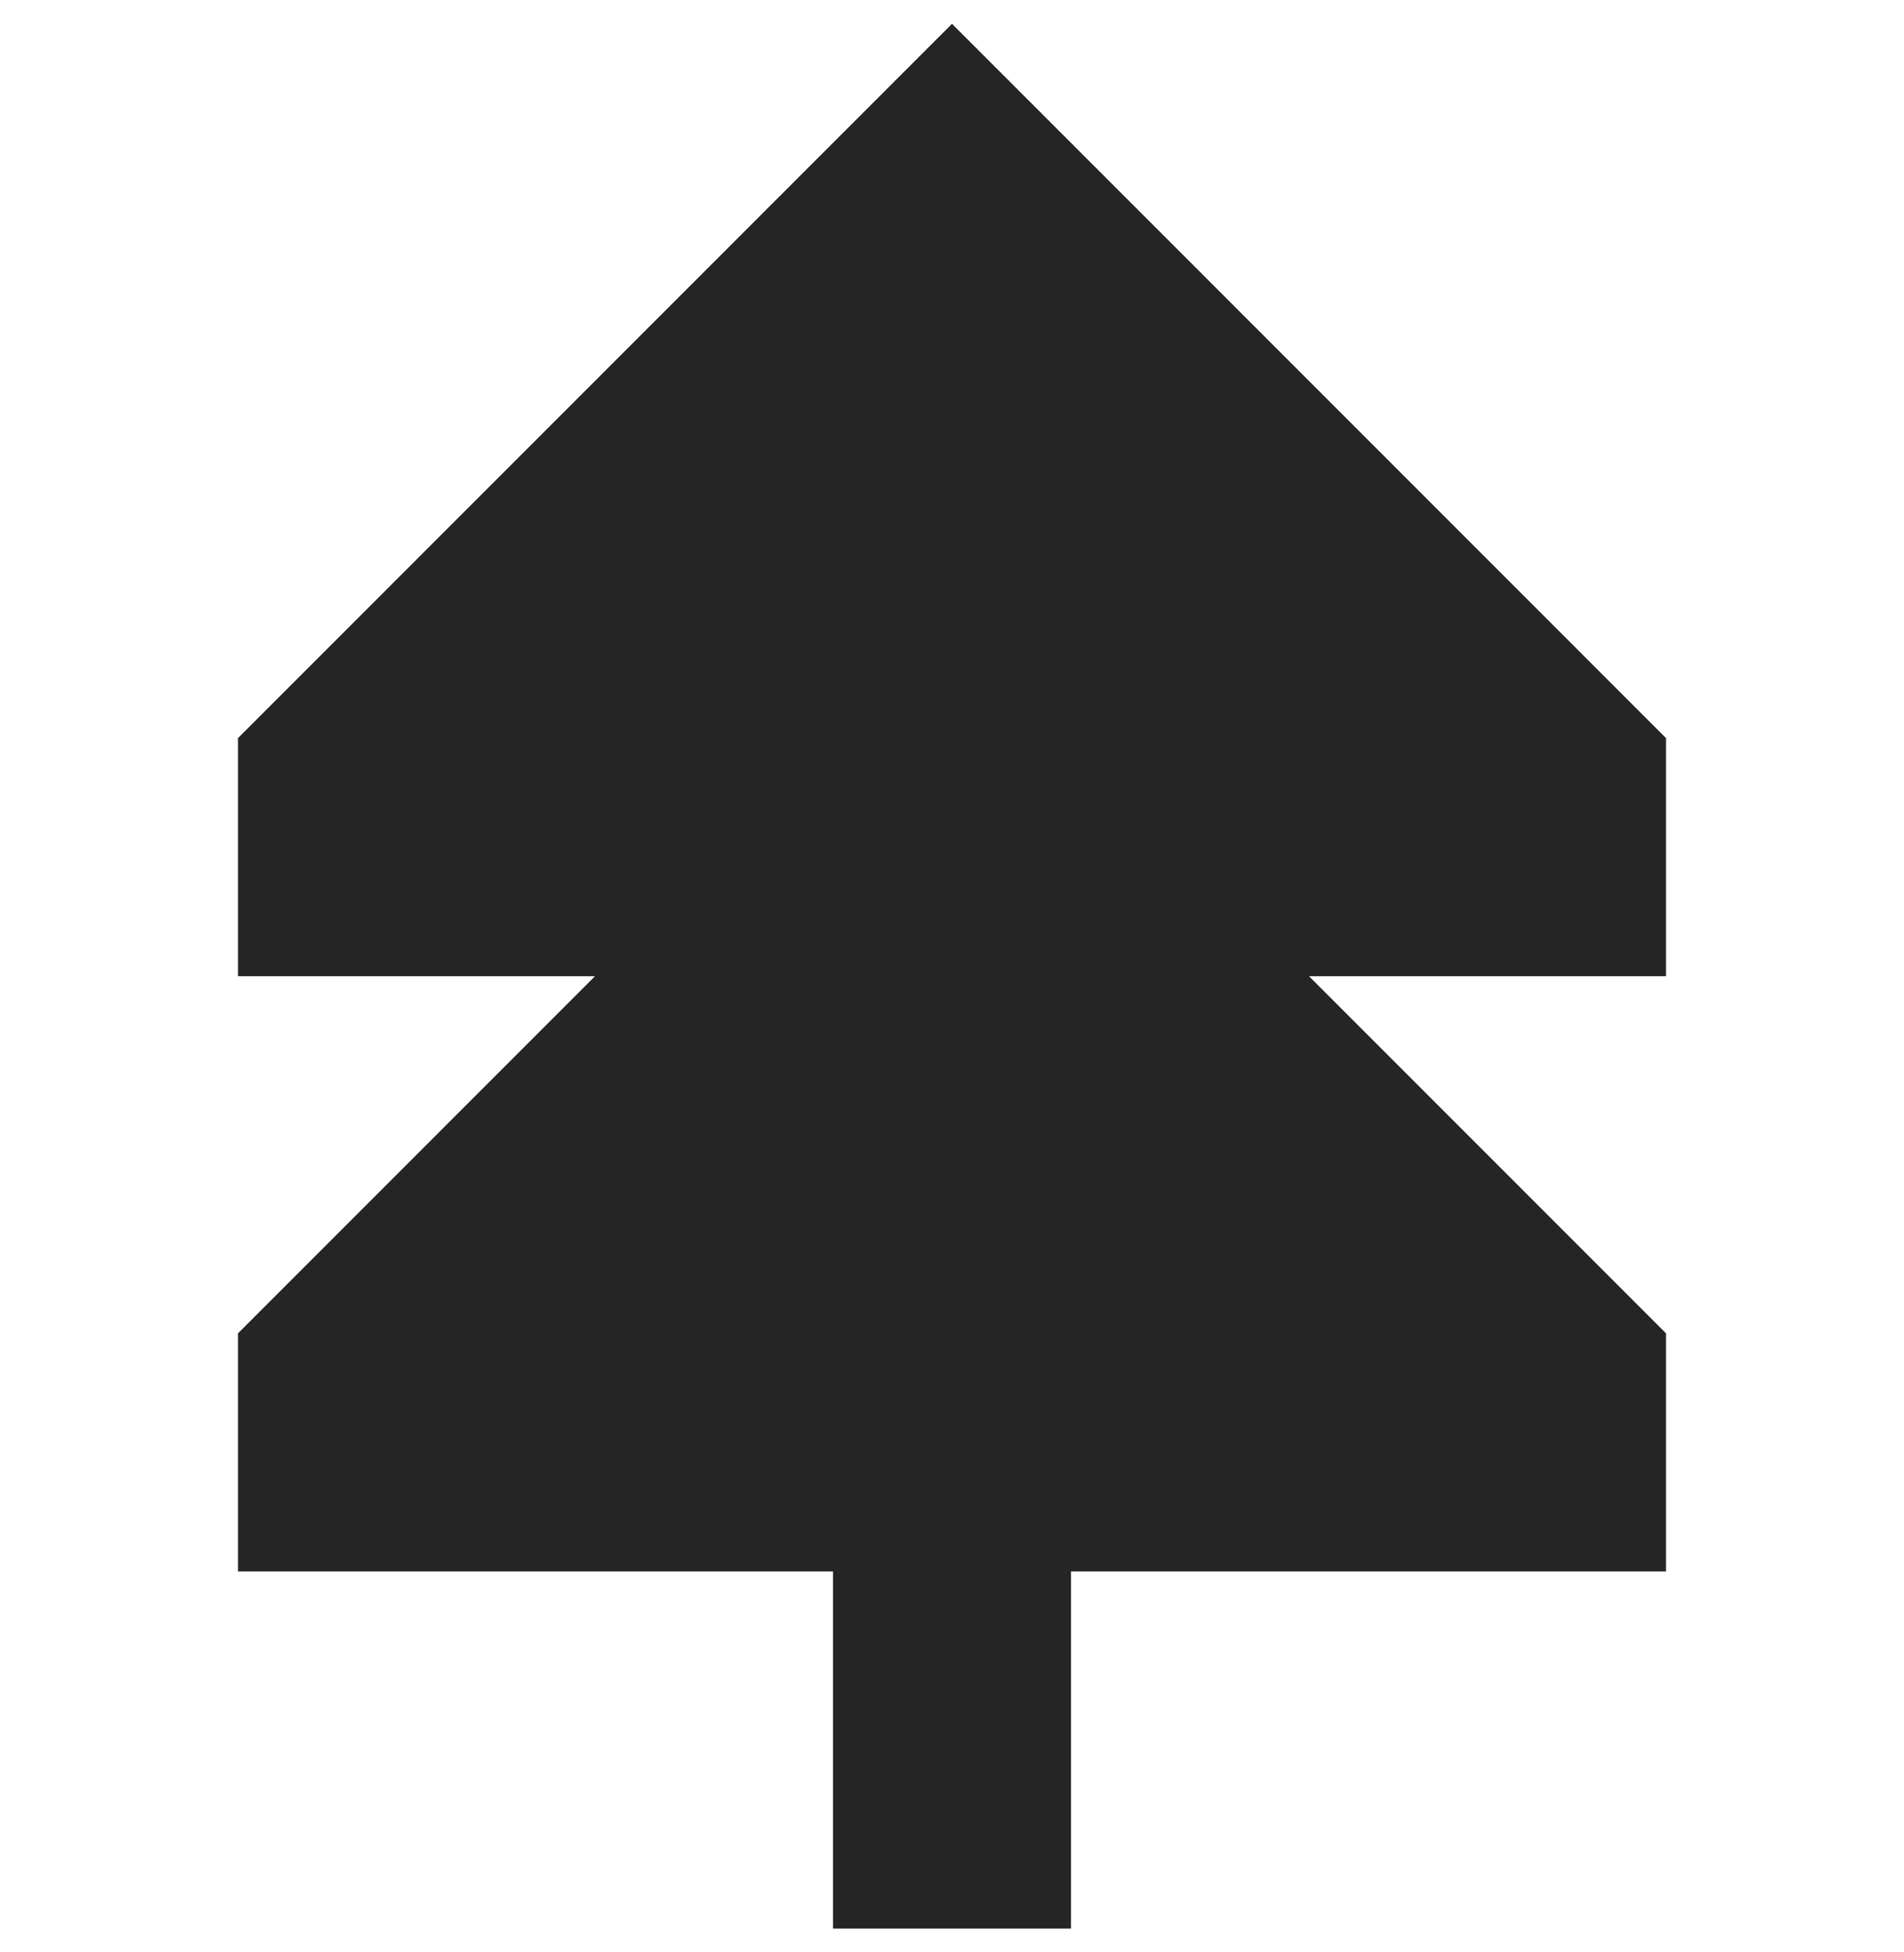
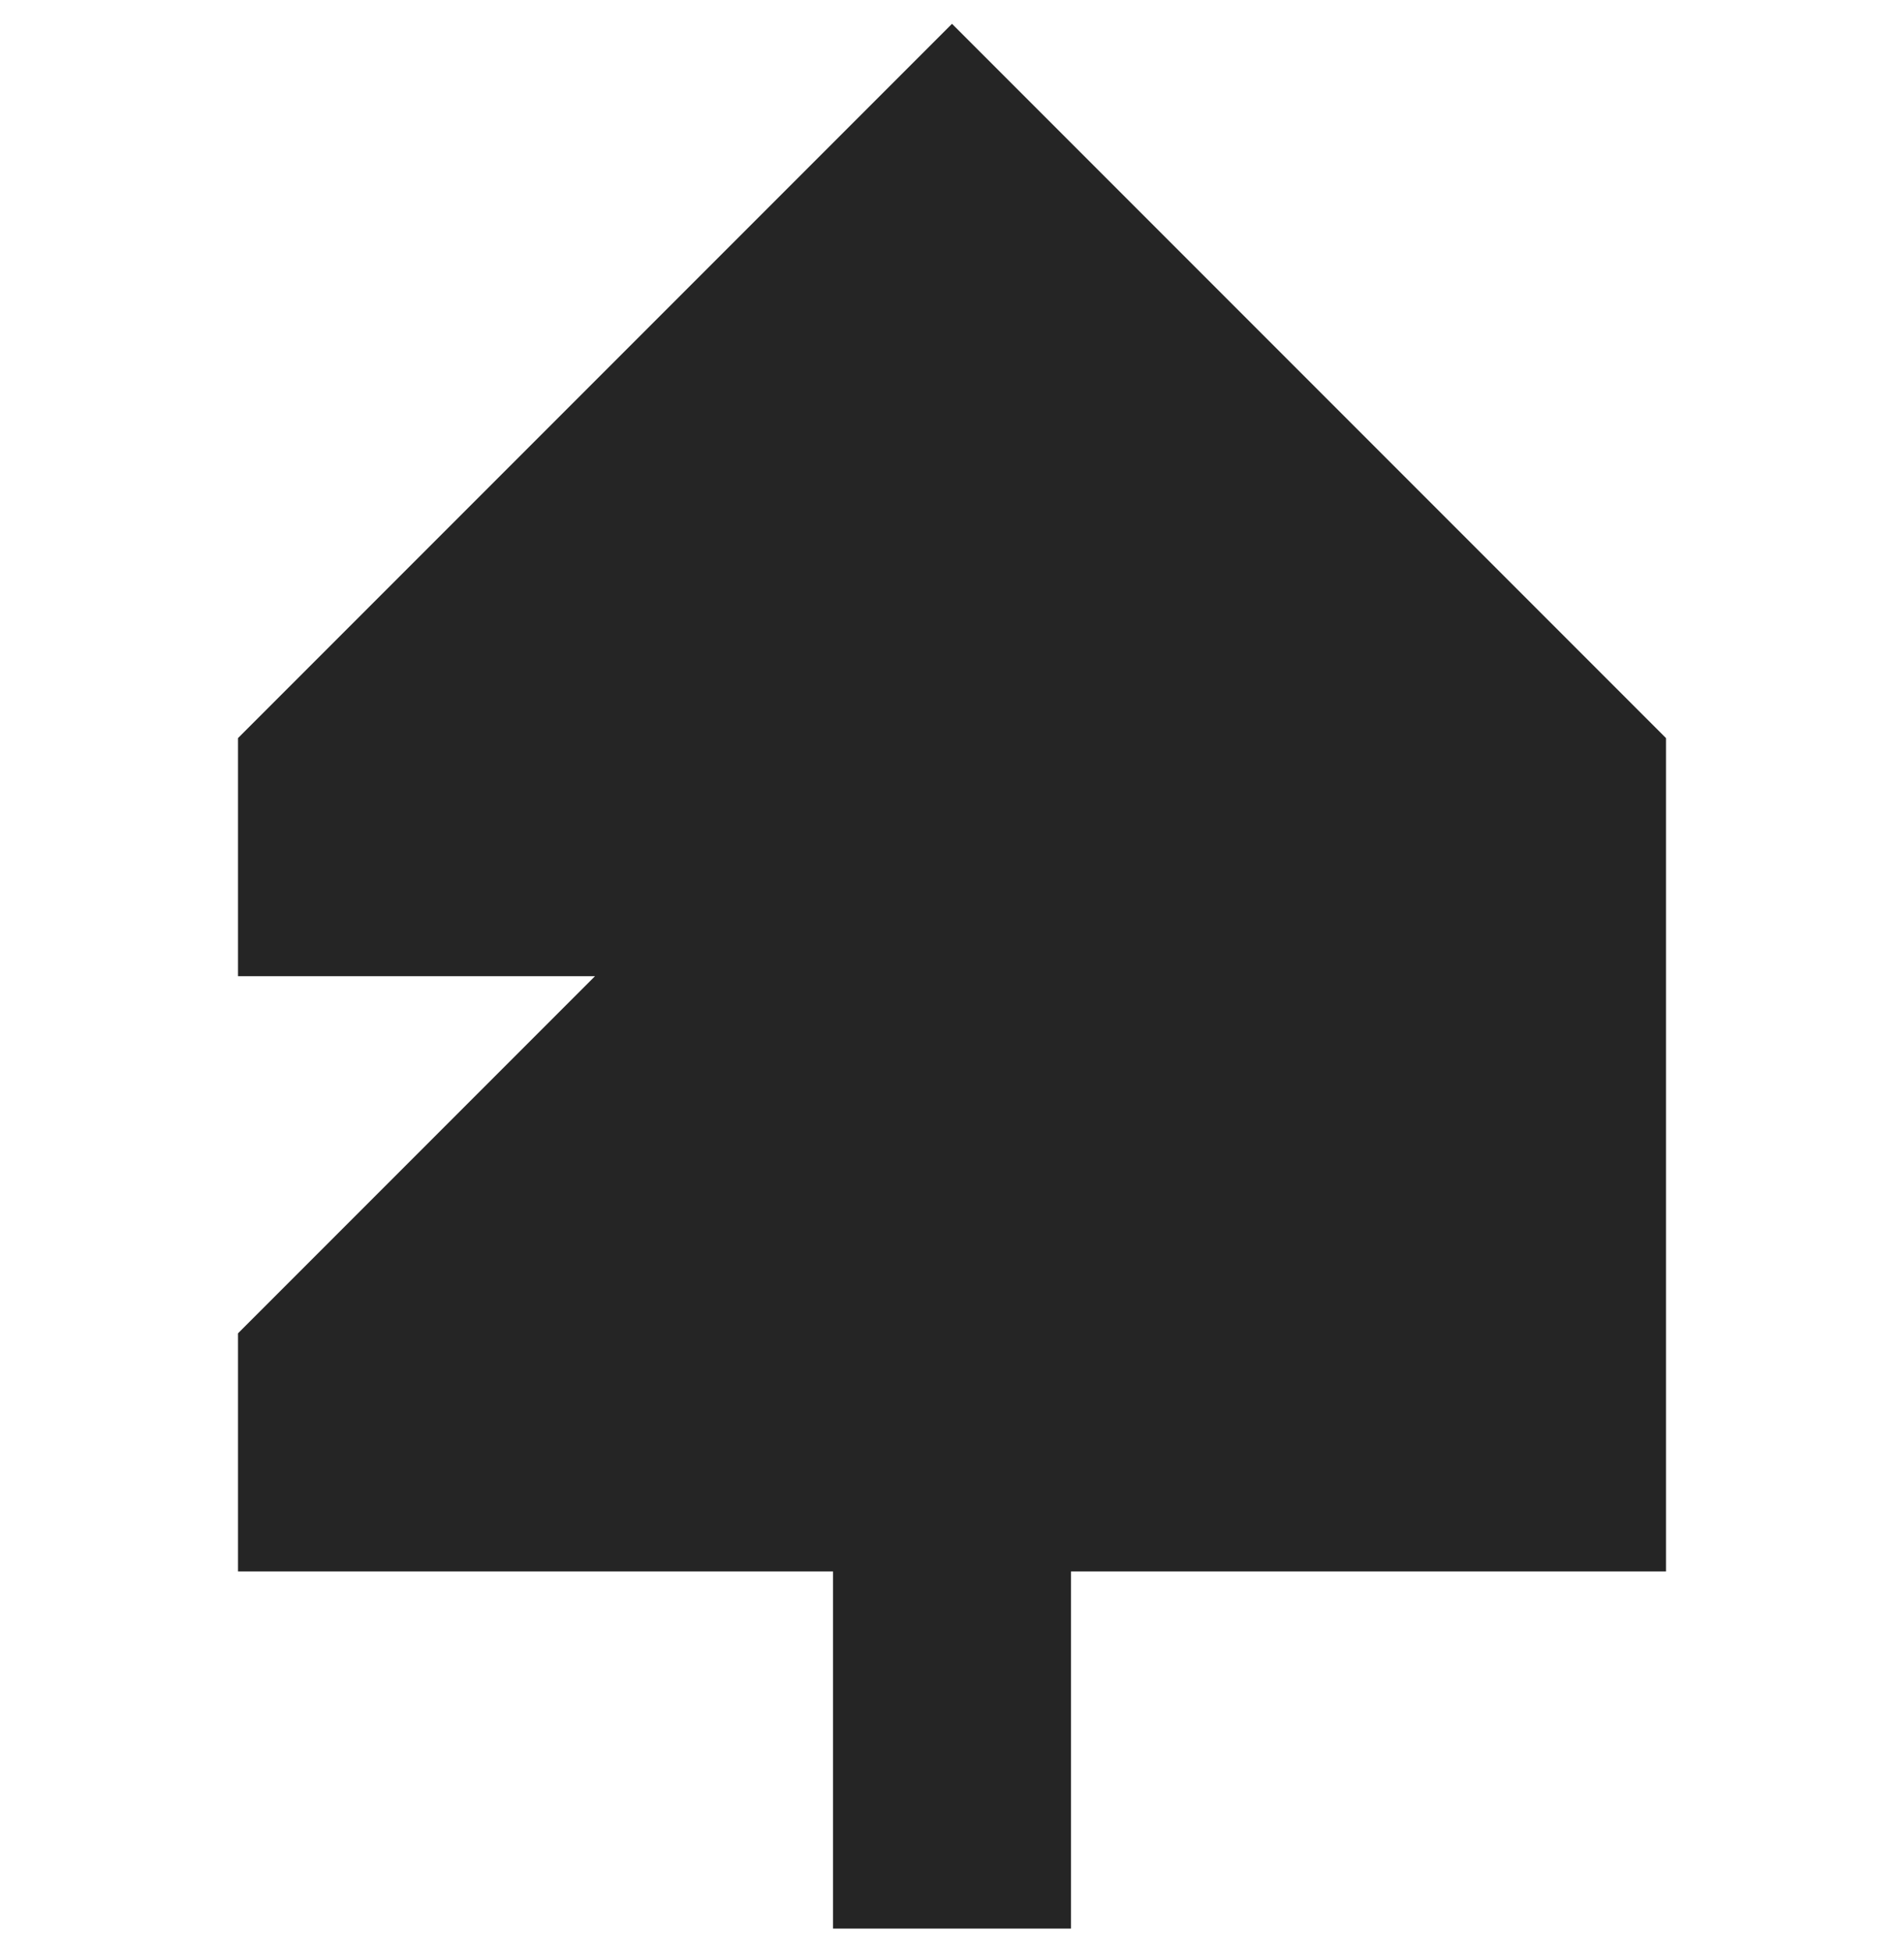
<svg xmlns="http://www.w3.org/2000/svg" width="40" height="41" viewBox="0 0 40 41" fill="none">
-   <path d="M5 20.5V15.5L20 0.5L35 15.5V20.5H27.5L35 28V33H22.5V40.5H17.5V33H5V28L12.5 20.5H5Z" fill="#252525" />
+   <path d="M5 20.5V15.5L20 0.5L35 15.5V20.5L35 28V33H22.5V40.5H17.5V33H5V28L12.5 20.5H5Z" fill="#252525" />
</svg>